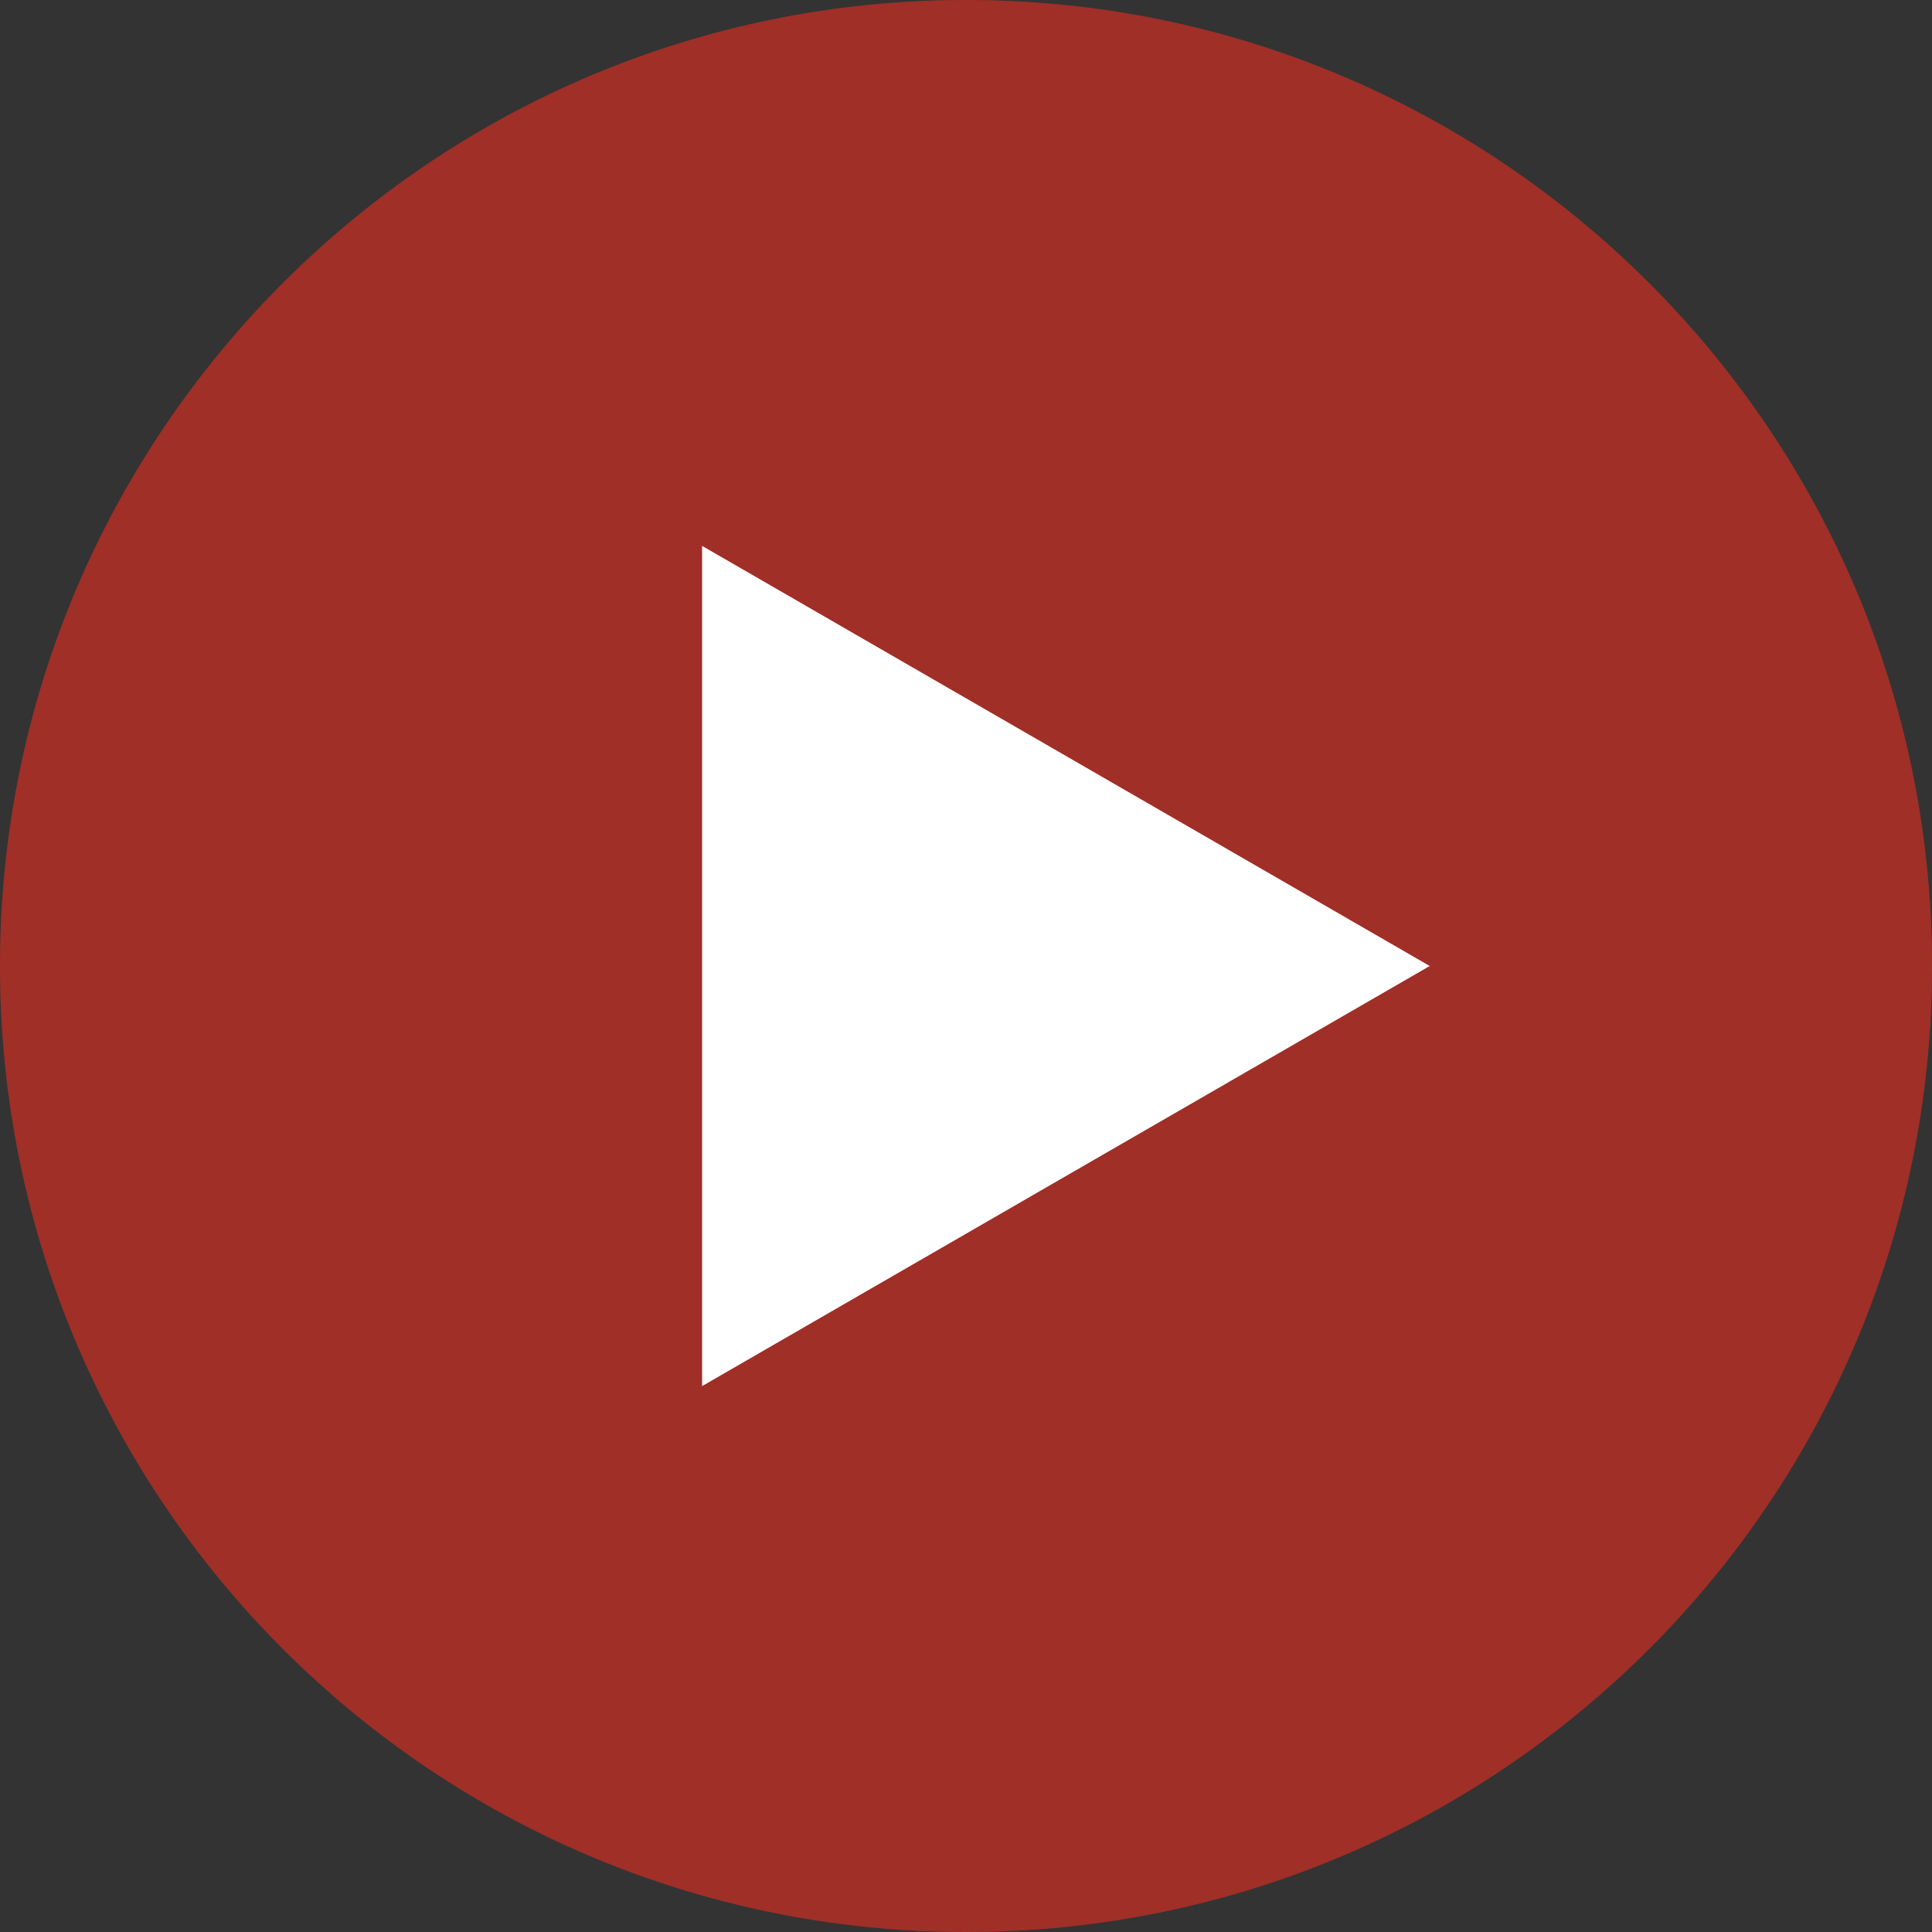
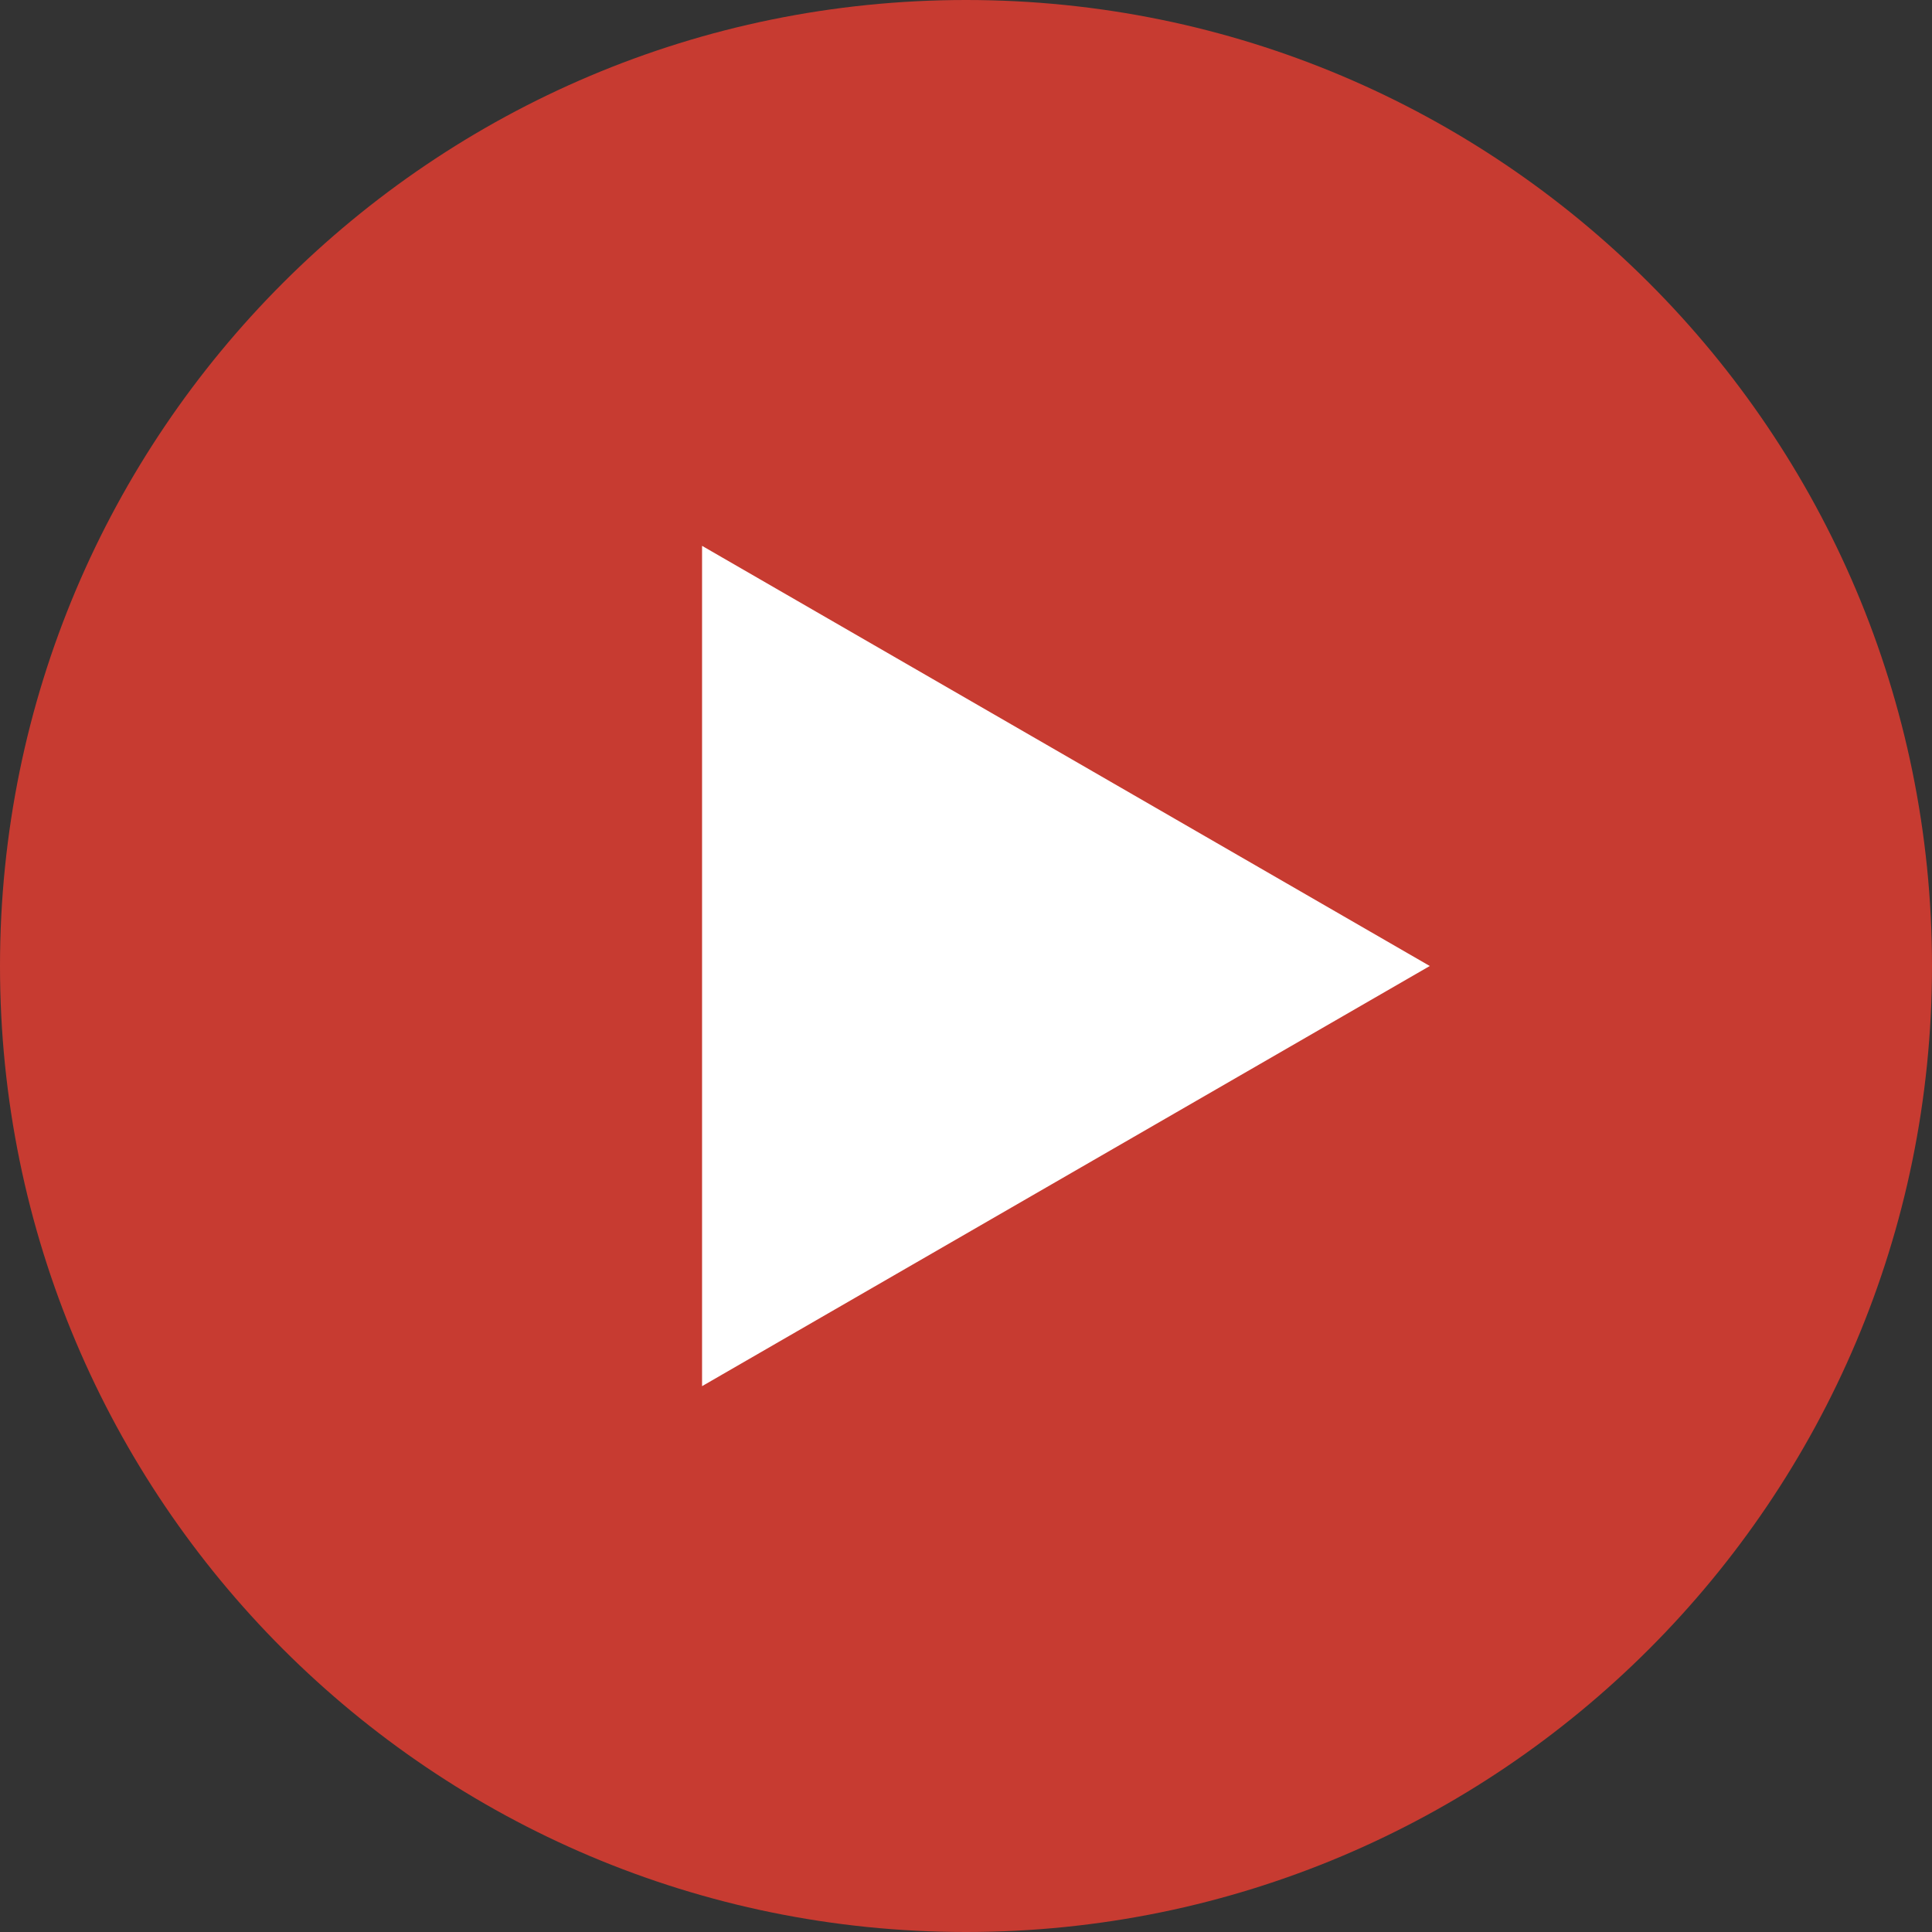
<svg xmlns="http://www.w3.org/2000/svg" width="78" height="78" viewBox="0 0 78 78" fill="none">
  <rect x="0" y="0" width="78" height="78" fill="#333333" stroke="none" />
  <circle cx="39" cy="39" r="33" fill="white" />
  <path d="M39 0C17.461 0 0 17.461 0 39C0 60.539 17.461 78 39 78C60.539 78 78 60.539 78 39C78 17.461 60.539 0 39 0ZM28.344 55.963V22.037L57.724 39L28.344 55.963Z" fill="#C73B31" />
-   <path d="M39 0C17.461 0 0 17.461 0 39C0 60.539 17.461 78 39 78C60.539 78 78 60.539 78 39C78 17.461 60.539 0 39 0ZM28.344 55.963V22.037L57.724 39L28.344 55.963Z" fill="black" fill-opacity="0.2" />
</svg>